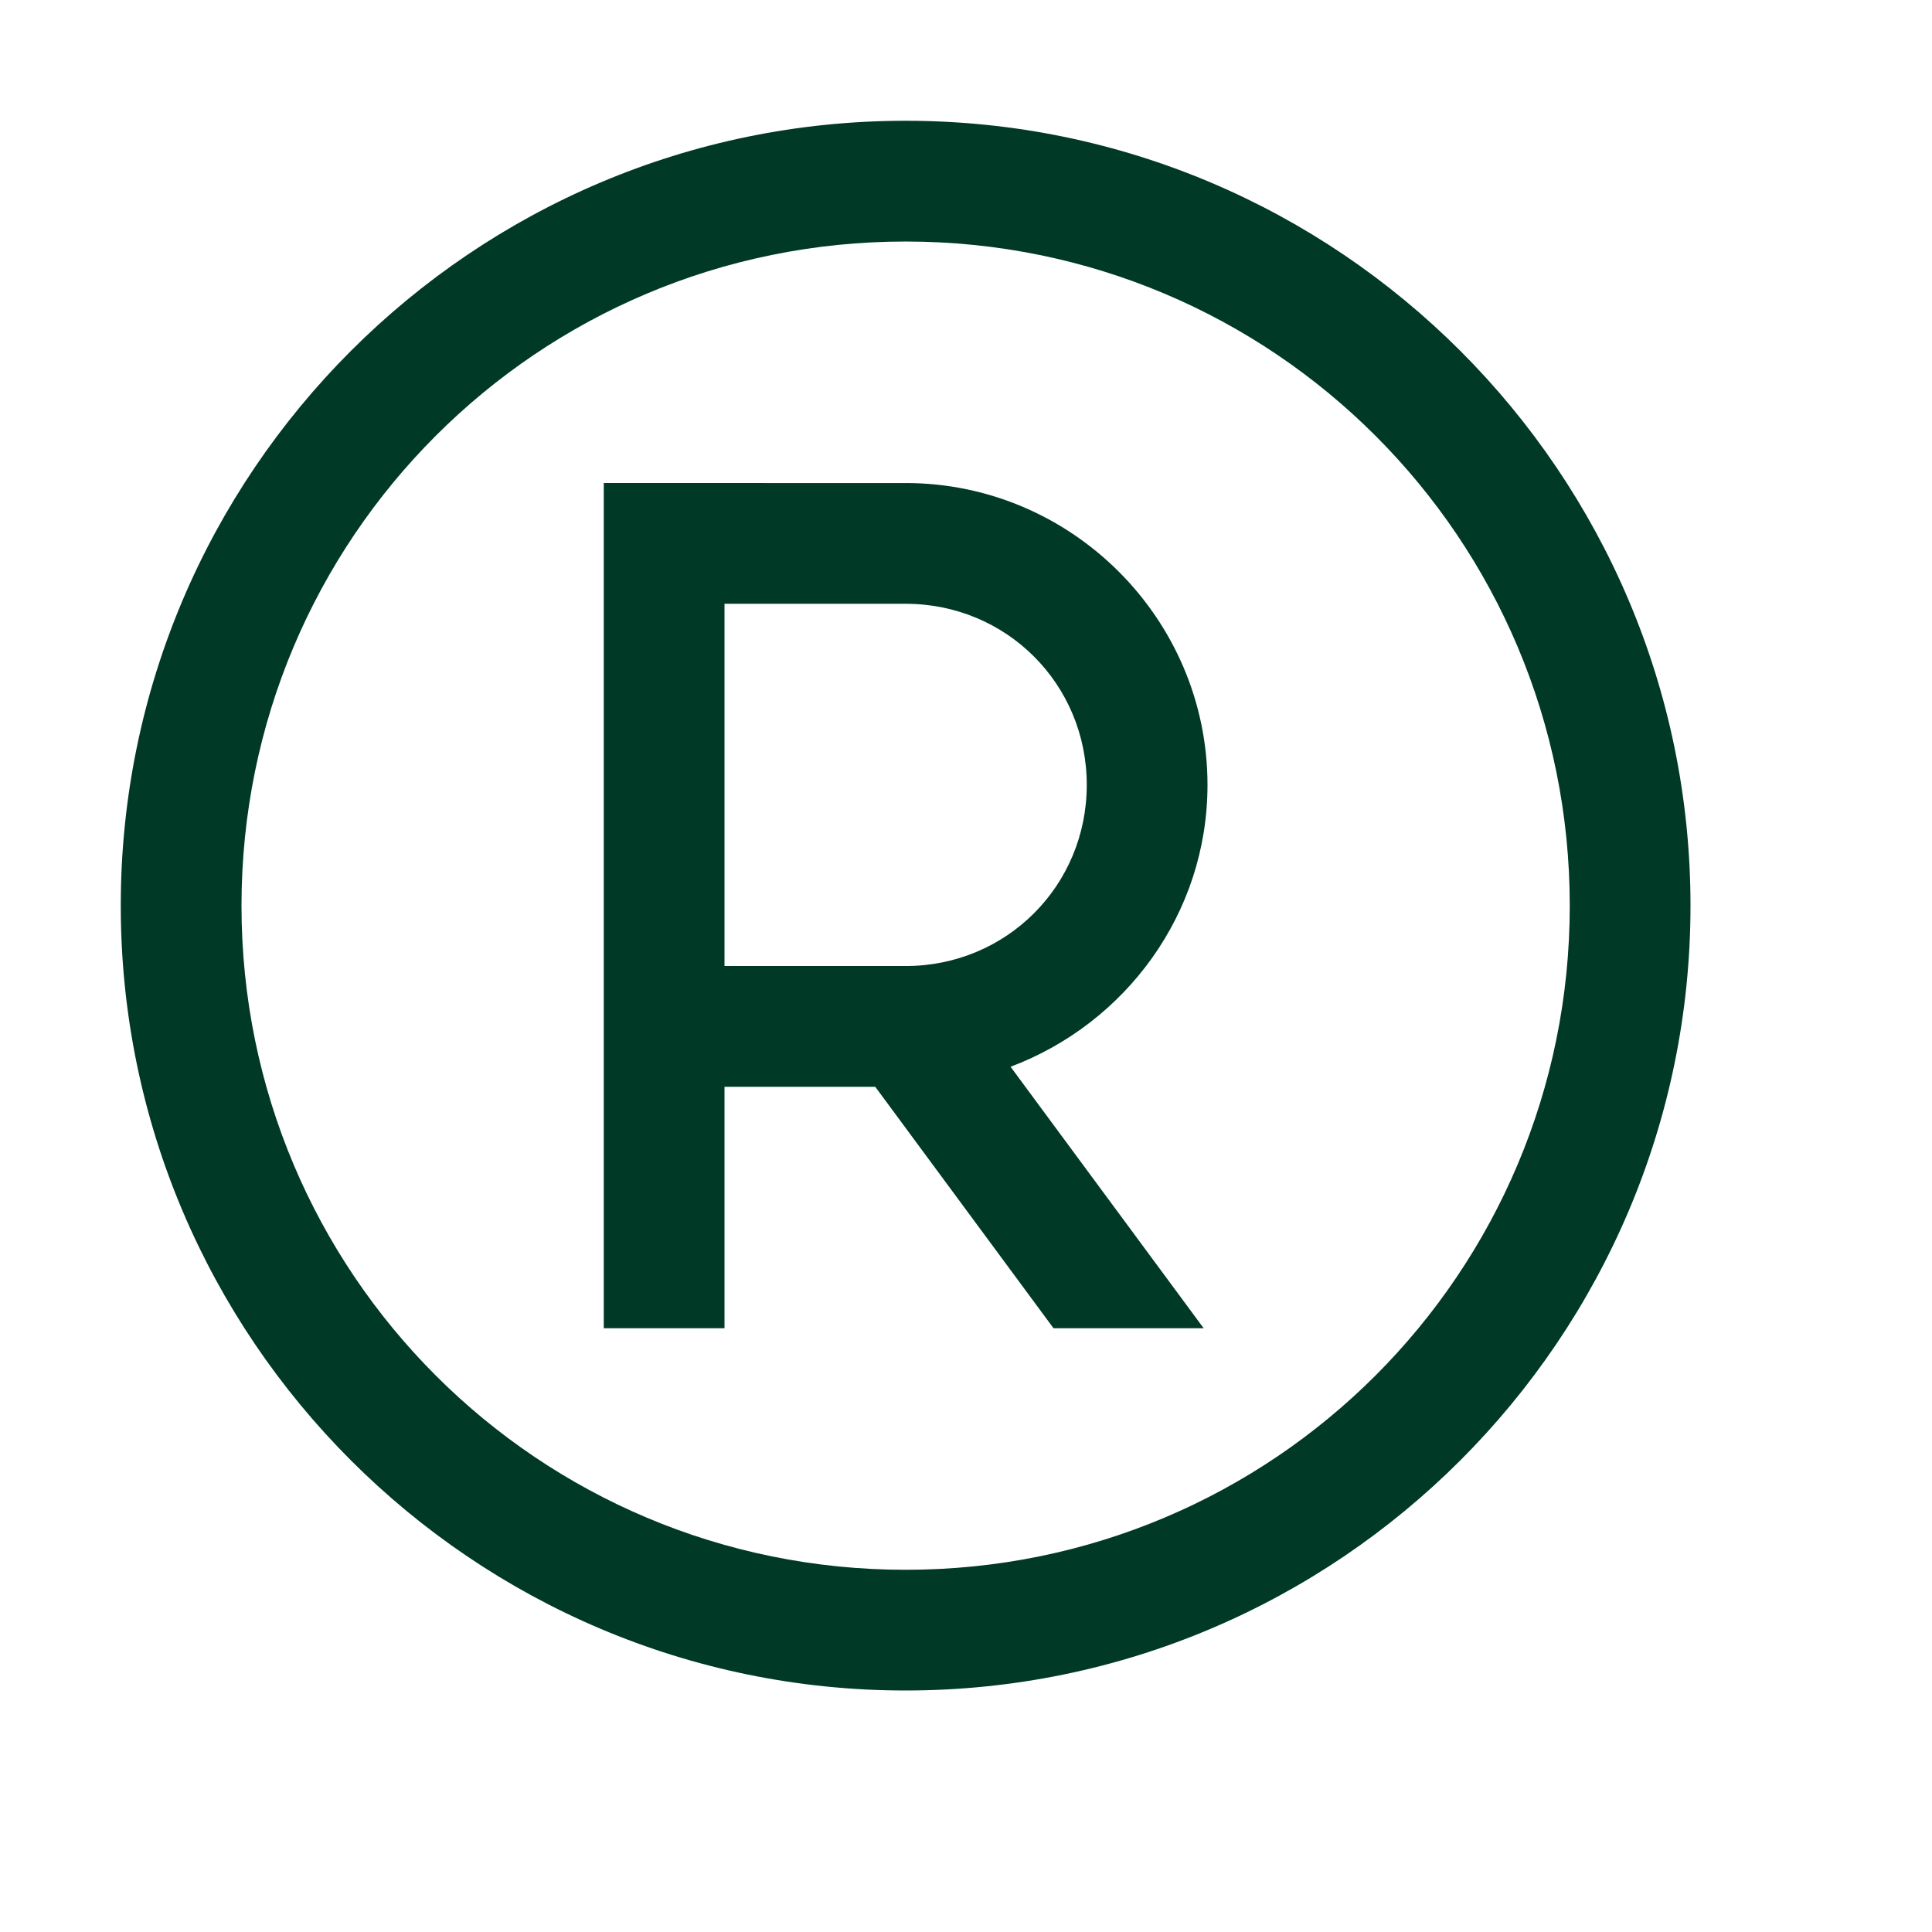
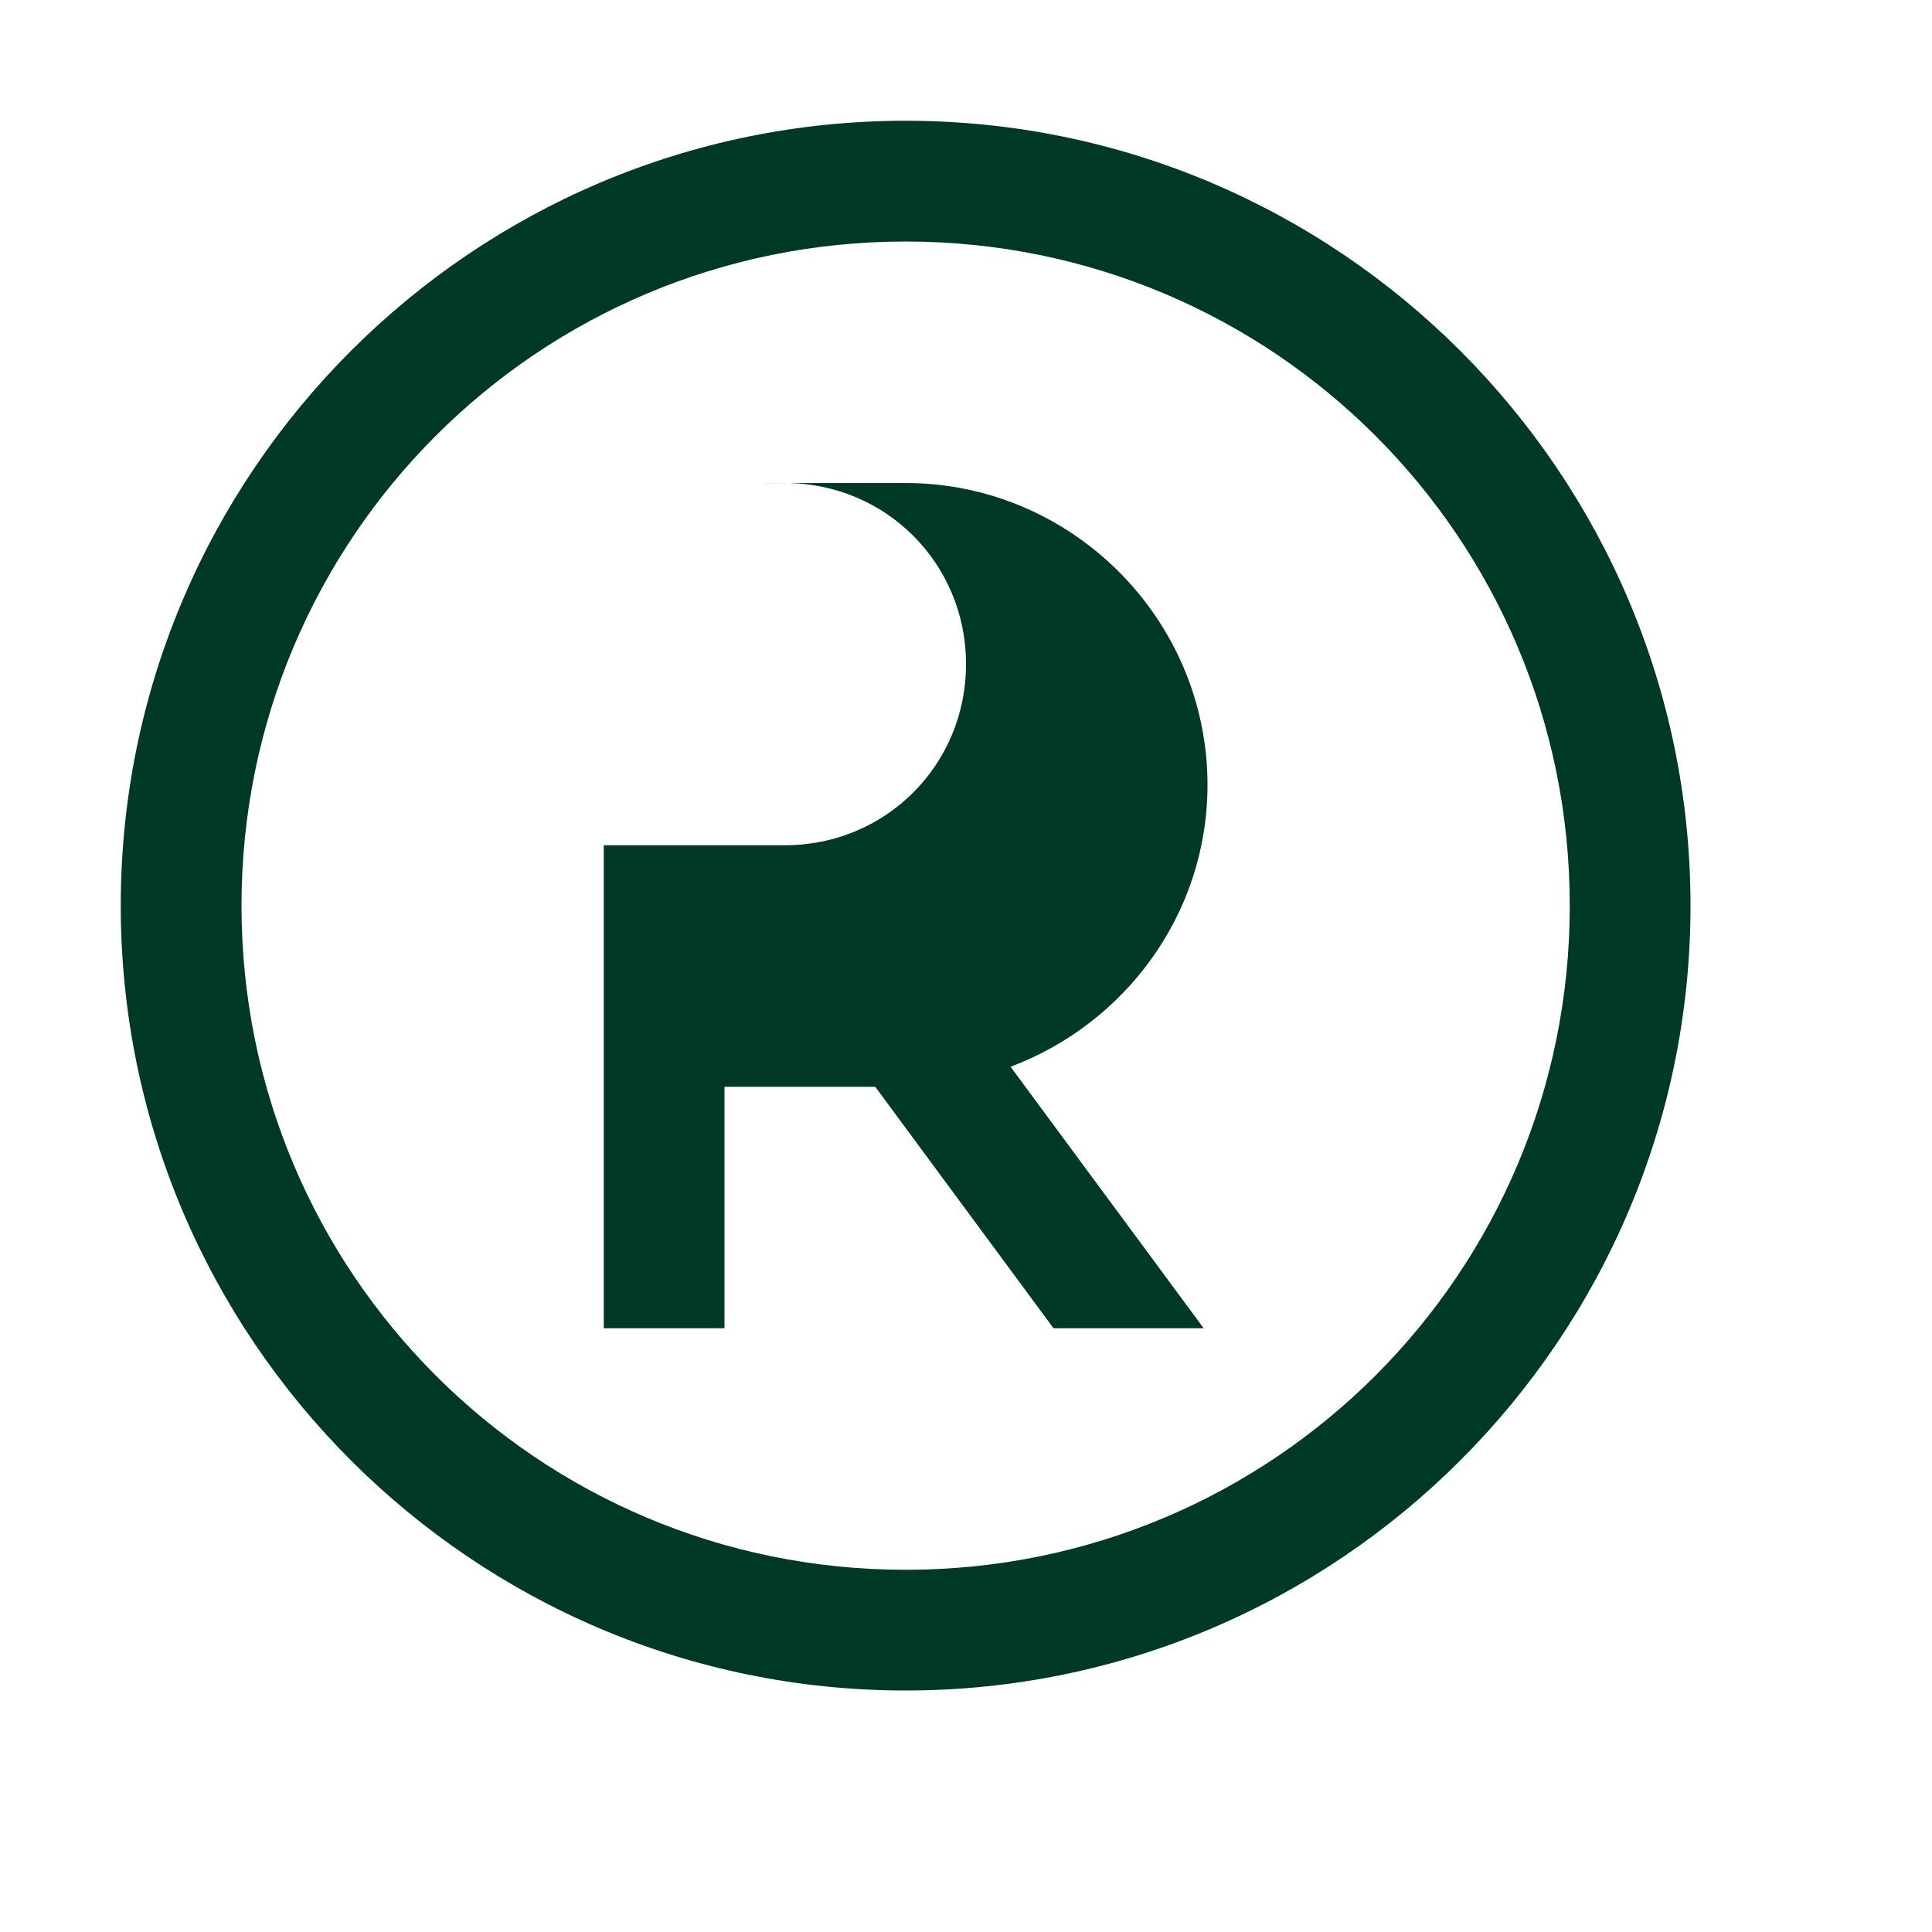
<svg xmlns="http://www.w3.org/2000/svg" fill="#000000" height="75pt" version="1.1" viewBox="0 0 75 75" width="75pt">
  <g id="change1_1">
-     <path d="m35.156 4.688c-16.801 0-30.468 13.668-30.468 30.468-0.001 16.801 13.667 30.469 30.468 30.469s30.469-13.668 30.469-30.469-13.668-30.468-30.469-30.468zm0 4.688c14.266 0 25.782 11.516 25.782 25.781 0 14.266-11.516 25.782-25.782 25.782-14.265 0-25.781-11.516-25.781-25.782 0-14.265 11.516-25.781 25.781-25.781zm-11.718 9.375v32.812h4.687v-9.374h5.852l6.921 9.374h5.829l-7.497-10.152c4.446-1.668 7.645-5.933 7.645-10.941 0-6.446-5.273-11.719-11.719-11.719zm4.687 4.688h7.031c3.914 0 7.032 3.117 7.032 7.031s-3.118 7.031-7.032 7.031h-7.031z" fill="#013927" />
+     <path d="m35.156 4.688c-16.801 0-30.468 13.668-30.468 30.468-0.001 16.801 13.667 30.469 30.468 30.469s30.469-13.668 30.469-30.469-13.668-30.468-30.469-30.468zm0 4.688c14.266 0 25.782 11.516 25.782 25.781 0 14.266-11.516 25.782-25.782 25.782-14.265 0-25.781-11.516-25.781-25.782 0-14.265 11.516-25.781 25.781-25.781zm-11.718 9.375v32.812h4.687v-9.374h5.852l6.921 9.374h5.829l-7.497-10.152c4.446-1.668 7.645-5.933 7.645-10.941 0-6.446-5.273-11.719-11.719-11.719zh7.031c3.914 0 7.032 3.117 7.032 7.031s-3.118 7.031-7.032 7.031h-7.031z" fill="#013927" />
  </g>
</svg>